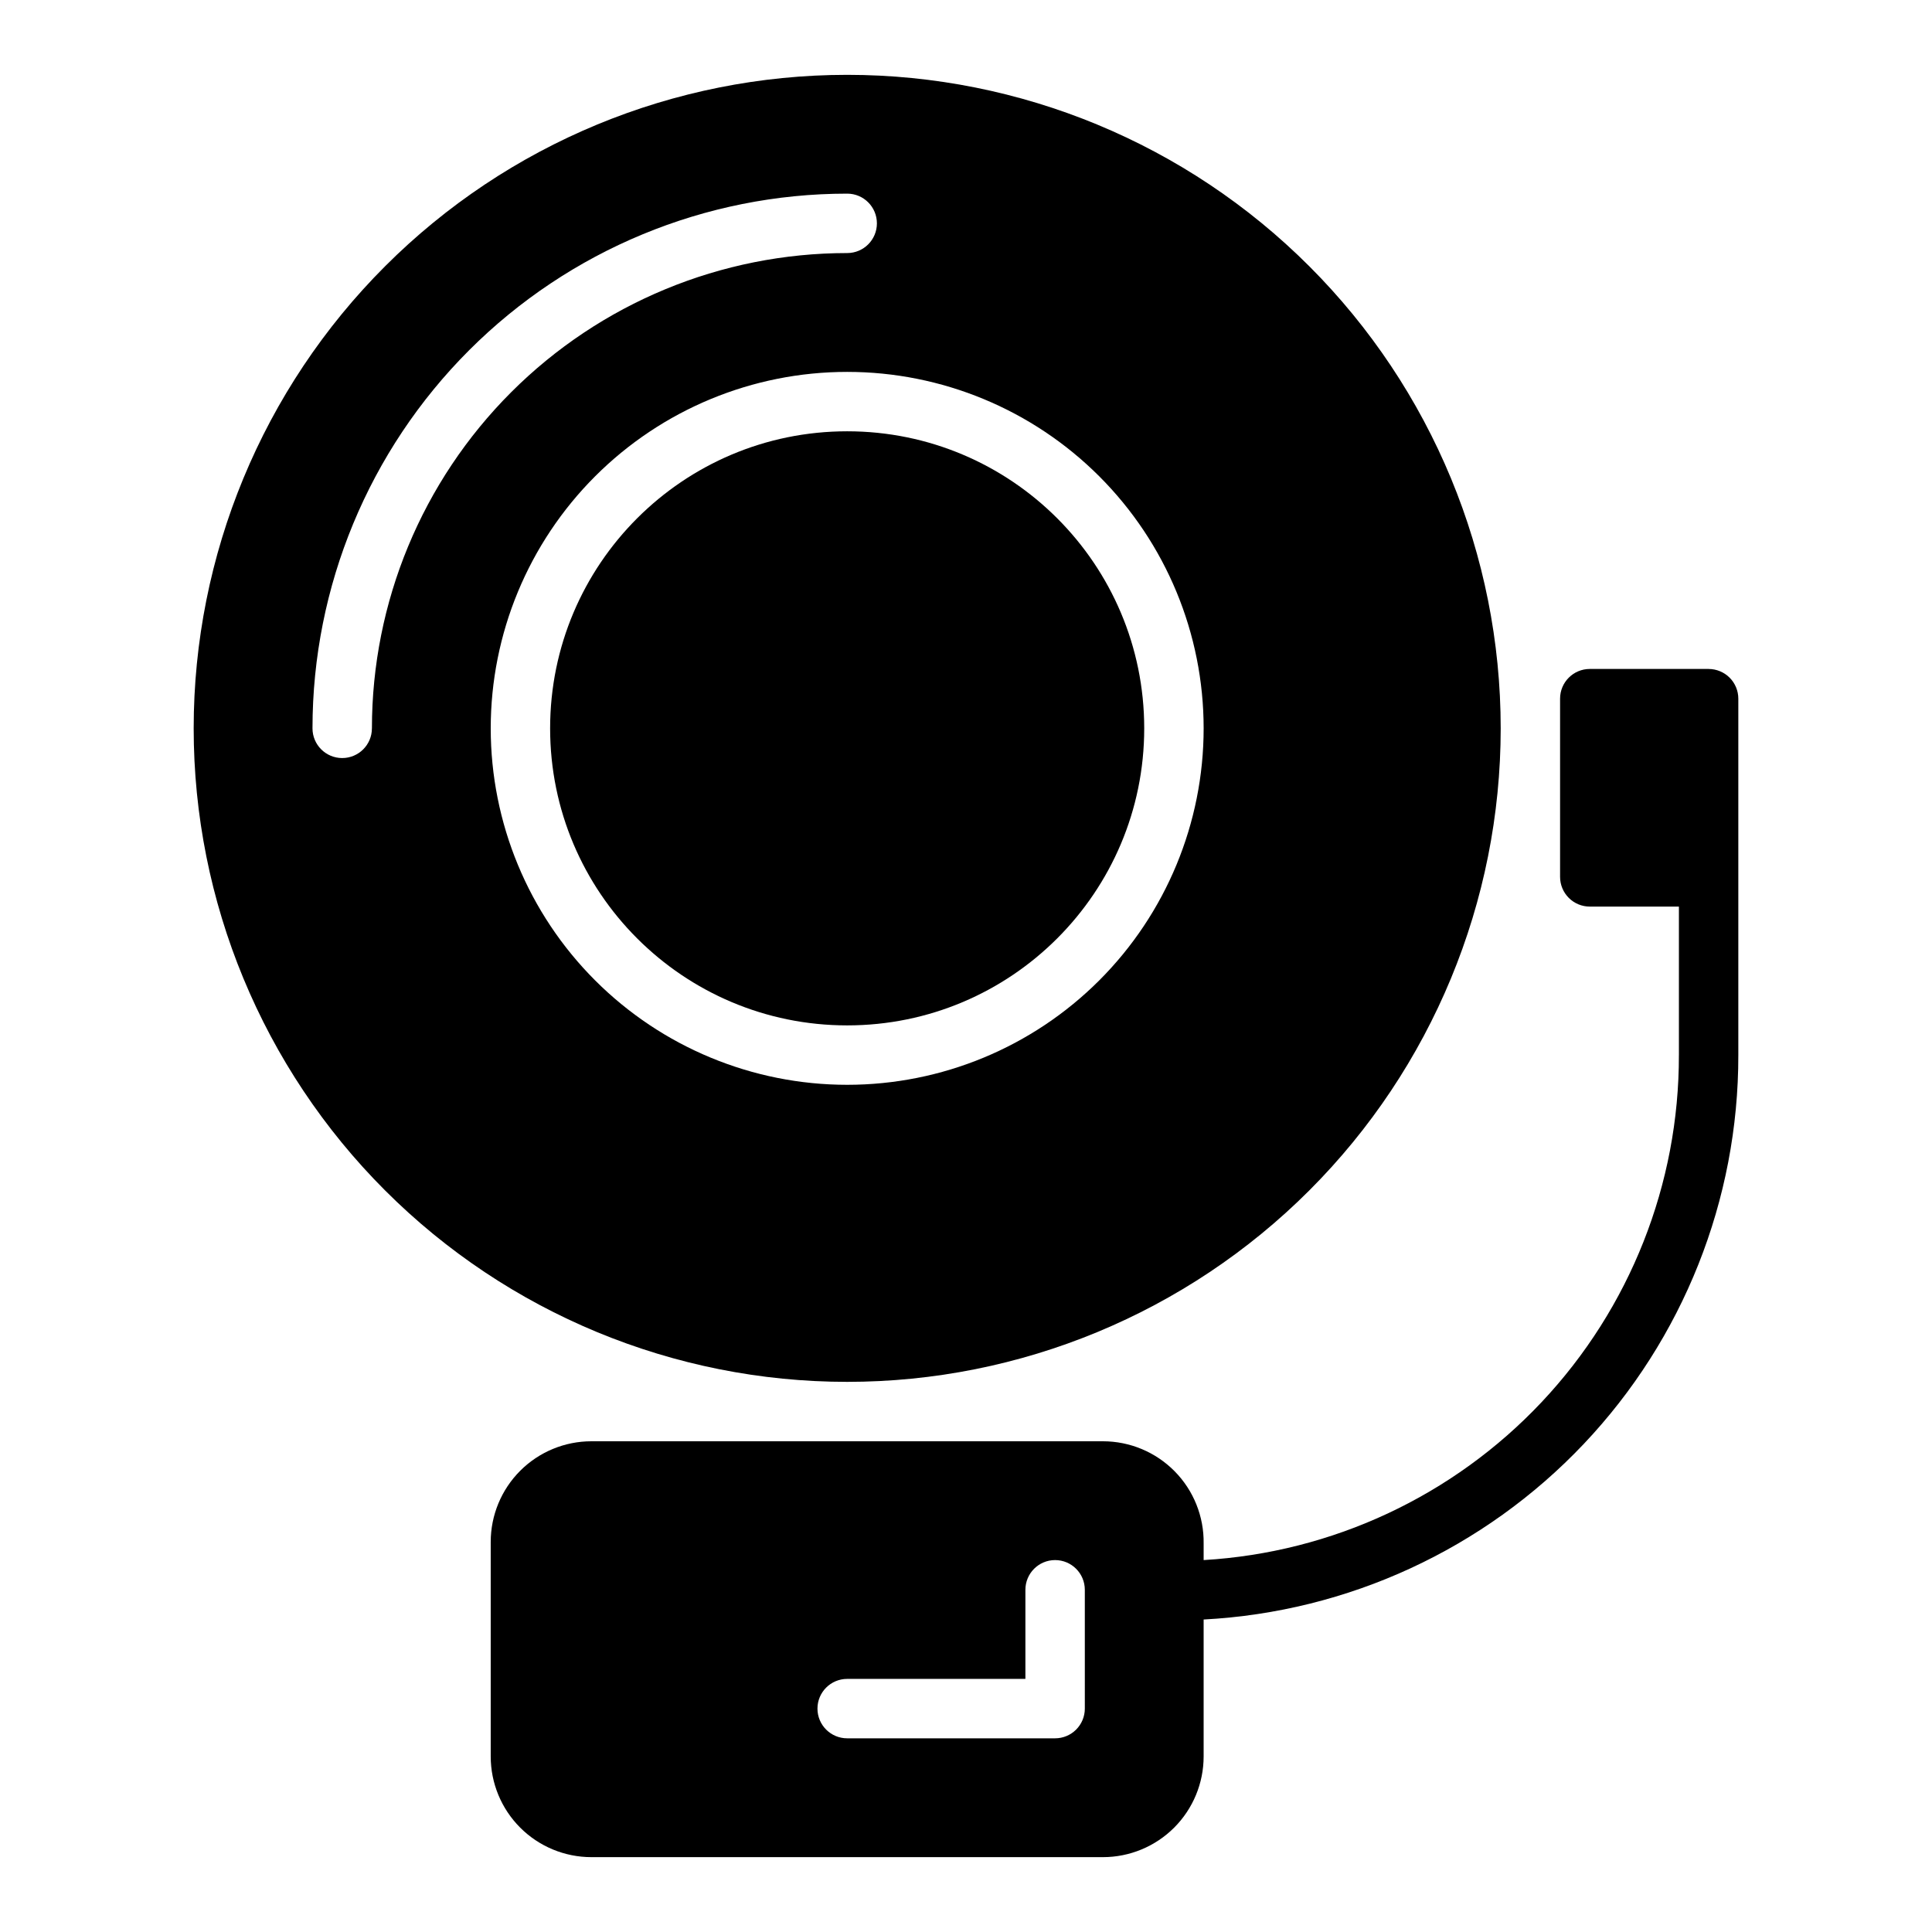
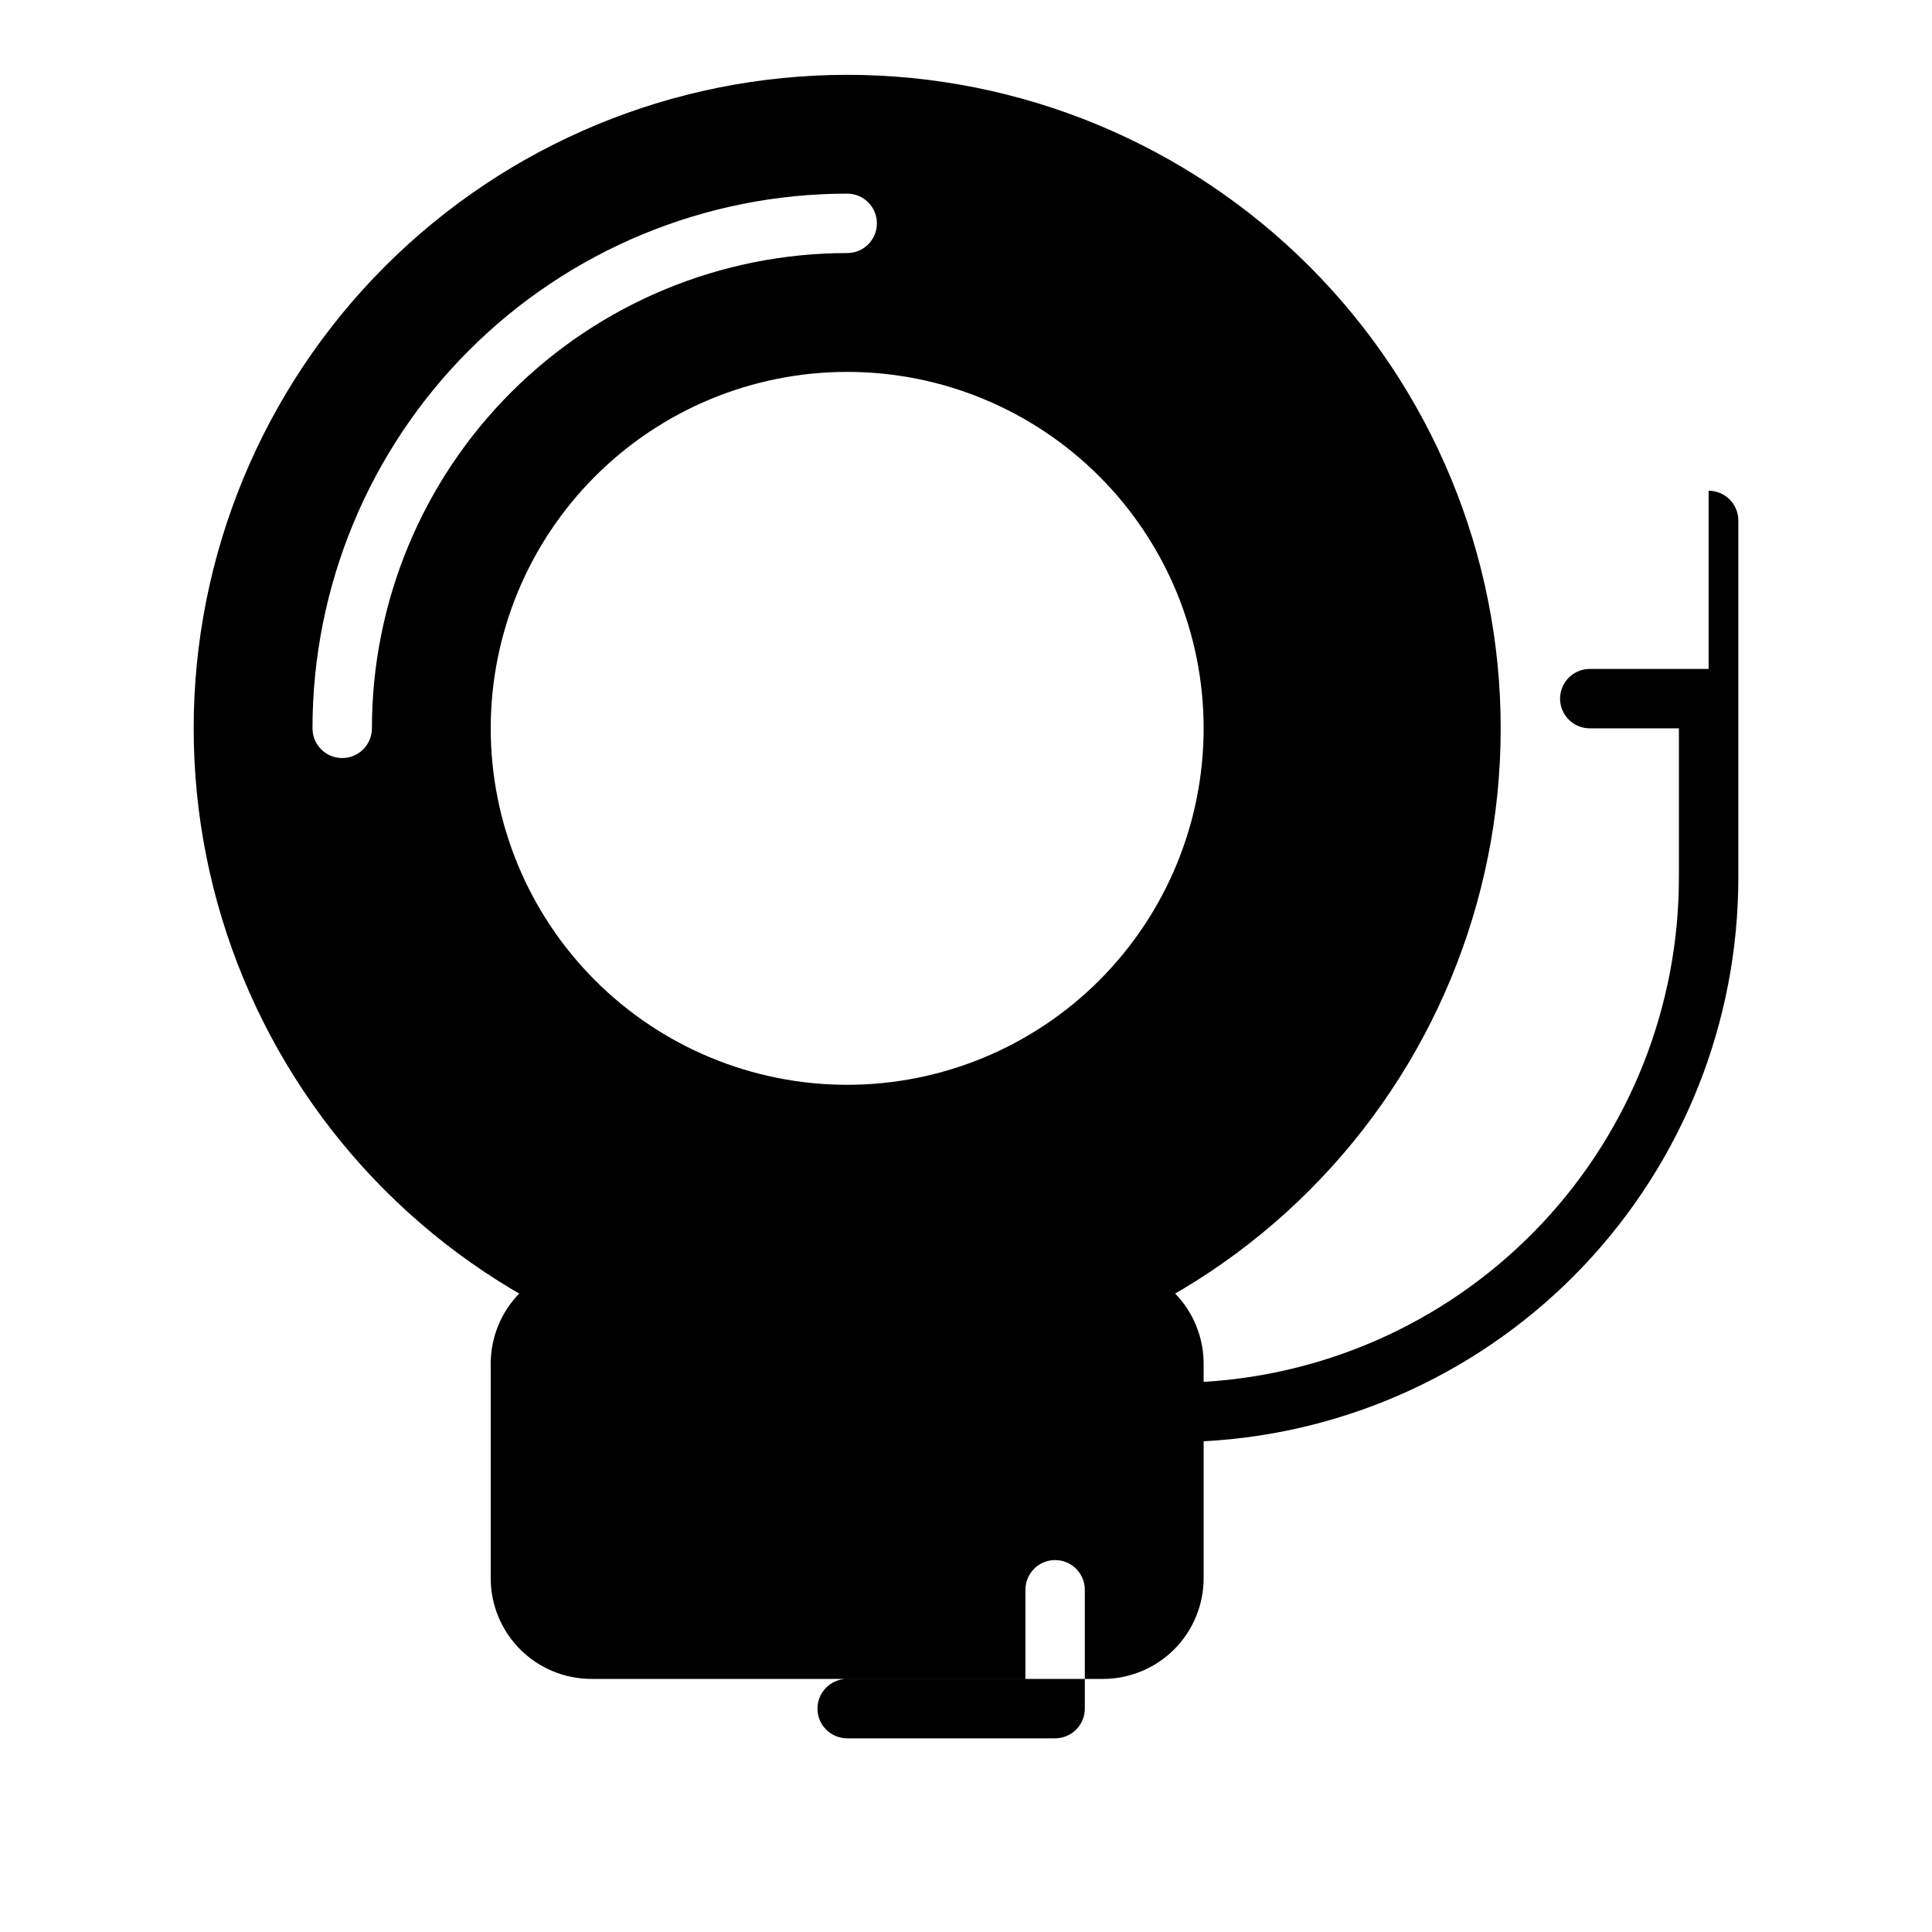
<svg xmlns="http://www.w3.org/2000/svg" fill="#000000" width="800px" height="800px" version="1.1" viewBox="144 144 512 512">
  <g>
-     <path d="m447.23 337.02c0 43.477-35.242 78.719-78.719 78.719-43.477 0-78.723-35.242-78.723-78.719 0-43.477 35.246-78.723 78.723-78.723 43.477 0 78.719 35.246 78.719 78.723" />
    <path d="m541.7 337.02c0-45.934-18.246-89.984-50.727-122.46-32.477-32.48-76.527-50.727-122.46-50.727-45.934 0-89.984 18.246-122.46 50.727-32.48 32.477-50.727 76.527-50.727 122.46 0 45.93 18.246 89.98 50.727 122.46 32.477 32.48 76.527 50.727 122.46 50.727 45.93 0 89.98-18.246 122.46-50.727 32.48-32.477 50.727-76.527 50.727-122.46zm-299.14 0c0 4.348-3.523 7.871-7.871 7.871s-7.875-3.523-7.875-7.871c0-37.582 14.93-73.621 41.504-100.2 26.574-26.574 62.613-41.504 100.2-41.504 4.348 0 7.871 3.527 7.871 7.875 0 4.348-3.523 7.871-7.871 7.871-33.406 0-65.441 13.27-89.062 36.891-23.621 23.621-36.891 55.656-36.891 89.062zm31.488 0c0-25.055 9.953-49.082 27.668-66.797 17.715-17.715 41.742-27.668 66.797-27.668 25.051 0 49.078 9.953 66.797 27.668 17.715 17.715 27.668 41.742 27.668 66.797 0 25.051-9.953 49.078-27.668 66.797-17.719 17.715-41.746 27.668-66.797 27.668-25.055 0-49.082-9.953-66.797-27.668-17.715-17.719-27.668-41.746-27.668-66.797z" />
-     <path d="m596.8 321.28h-31.488c-4.348 0-7.875 3.523-7.875 7.871v47.234c0 2.086 0.832 4.09 2.309 5.566 1.477 1.477 3.477 2.305 5.566 2.305h23.617v39.359h-0.004c0.059 34.172-12.953 67.07-36.371 91.953-23.418 24.879-55.469 39.863-89.578 41.871v-4.41 0.004c0.105-7.144-2.66-14.035-7.676-19.125-5.019-5.09-11.867-7.957-19.012-7.957h-135.56c-7.074 0-13.863 2.812-18.867 7.816-5.004 5.008-7.816 11.793-7.816 18.871v56.836c0 7.078 2.812 13.867 7.816 18.871 5.004 5.004 11.793 7.816 18.867 7.816h135.56c7.078 0 13.863-2.812 18.871-7.816 5.004-5.004 7.816-11.793 7.816-18.871v-36.289c38.285-2.019 74.336-18.664 100.71-46.496 26.367-27.836 41.039-64.73 40.988-103.07v-94.465c0-2.086-0.832-4.09-2.305-5.566-1.477-1.473-3.481-2.305-5.566-2.305zm-165.31 275.52c0 2.086-0.832 4.09-2.309 5.566-1.477 1.473-3.477 2.305-5.566 2.305h-55.102c-4.348 0-7.875-3.523-7.875-7.871 0-4.348 3.527-7.875 7.875-7.875h47.23v-23.613c0-4.348 3.523-7.875 7.871-7.875 4.348 0 7.875 3.527 7.875 7.875z" />
+     <path d="m596.8 321.28h-31.488c-4.348 0-7.875 3.523-7.875 7.871c0 2.086 0.832 4.09 2.309 5.566 1.477 1.477 3.477 2.305 5.566 2.305h23.617v39.359h-0.004c0.059 34.172-12.953 67.07-36.371 91.953-23.418 24.879-55.469 39.863-89.578 41.871v-4.41 0.004c0.105-7.144-2.66-14.035-7.676-19.125-5.019-5.09-11.867-7.957-19.012-7.957h-135.56c-7.074 0-13.863 2.812-18.867 7.816-5.004 5.008-7.816 11.793-7.816 18.871v56.836c0 7.078 2.812 13.867 7.816 18.871 5.004 5.004 11.793 7.816 18.867 7.816h135.56c7.078 0 13.863-2.812 18.871-7.816 5.004-5.004 7.816-11.793 7.816-18.871v-36.289c38.285-2.019 74.336-18.664 100.71-46.496 26.367-27.836 41.039-64.73 40.988-103.07v-94.465c0-2.086-0.832-4.09-2.305-5.566-1.477-1.473-3.481-2.305-5.566-2.305zm-165.31 275.52c0 2.086-0.832 4.09-2.309 5.566-1.477 1.473-3.477 2.305-5.566 2.305h-55.102c-4.348 0-7.875-3.523-7.875-7.871 0-4.348 3.527-7.875 7.875-7.875h47.23v-23.613c0-4.348 3.523-7.875 7.871-7.875 4.348 0 7.875 3.527 7.875 7.875z" />
  </g>
</svg>